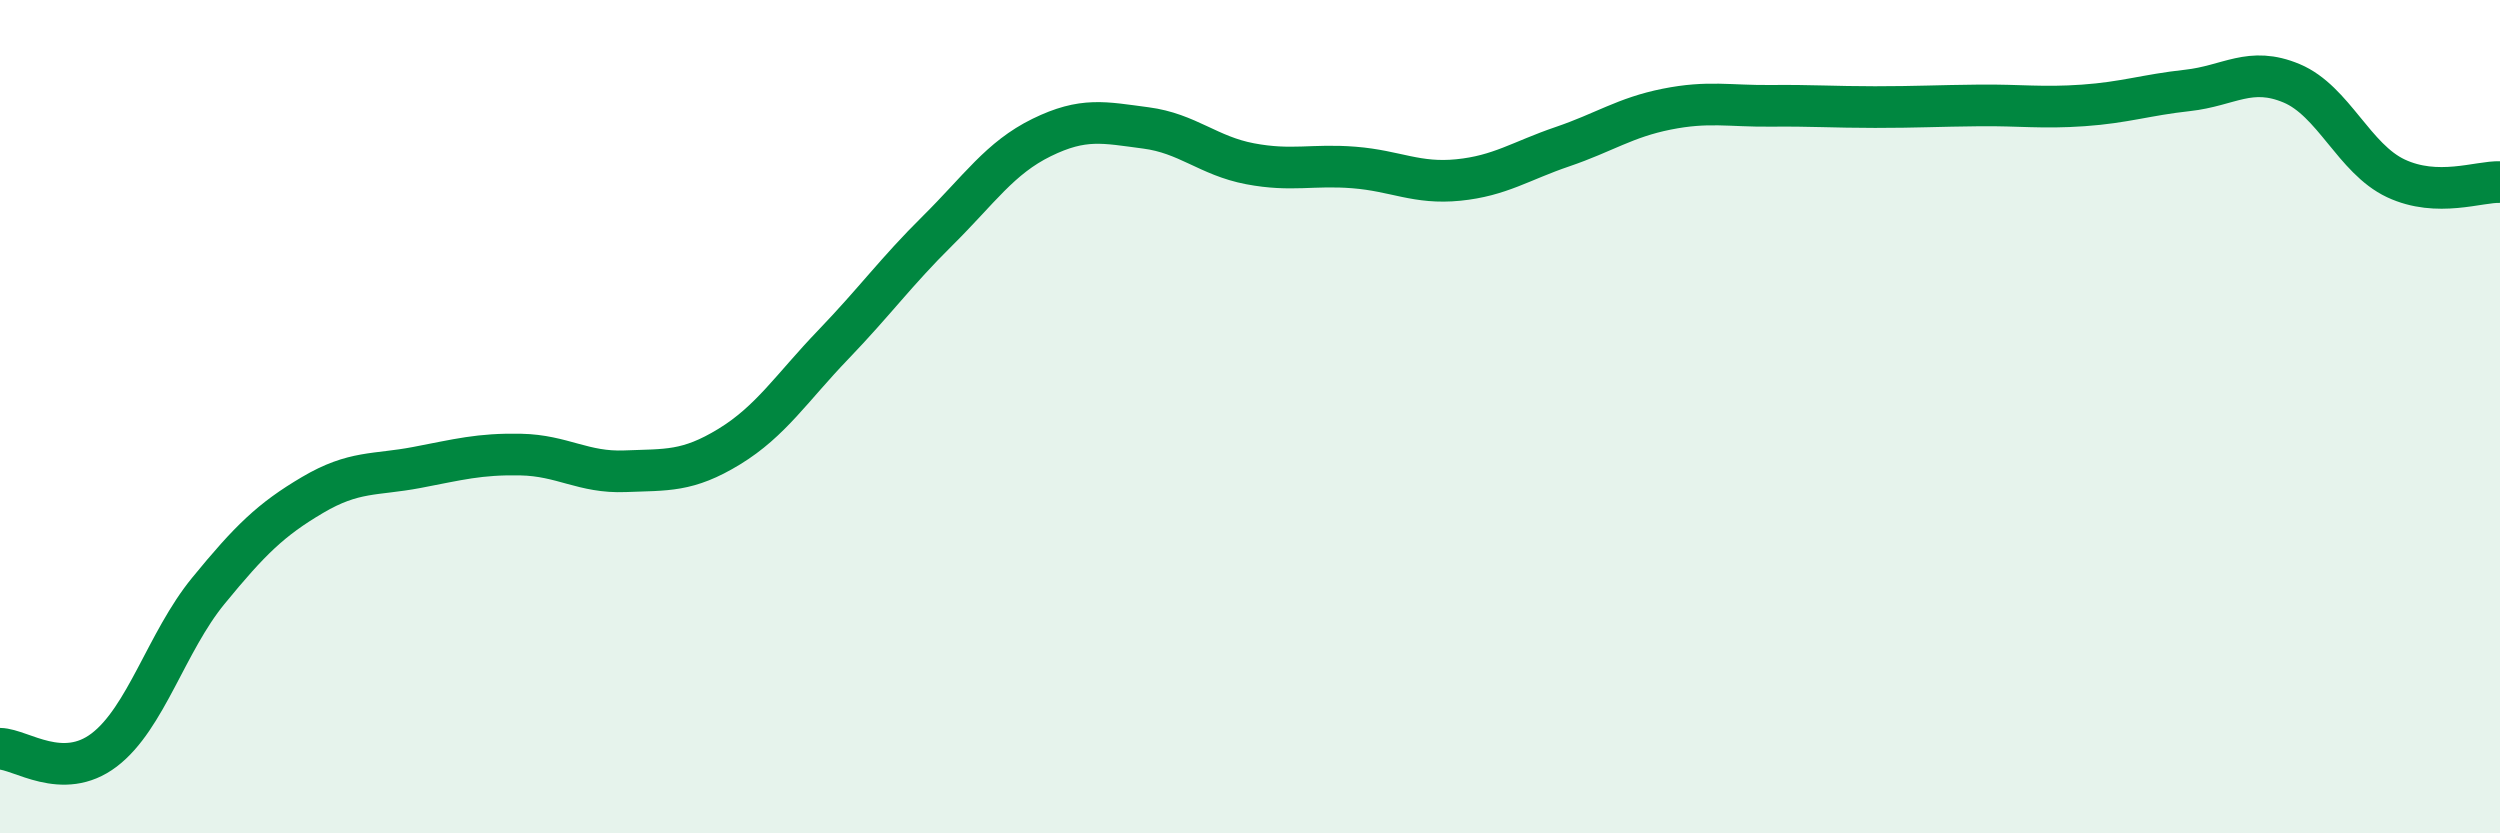
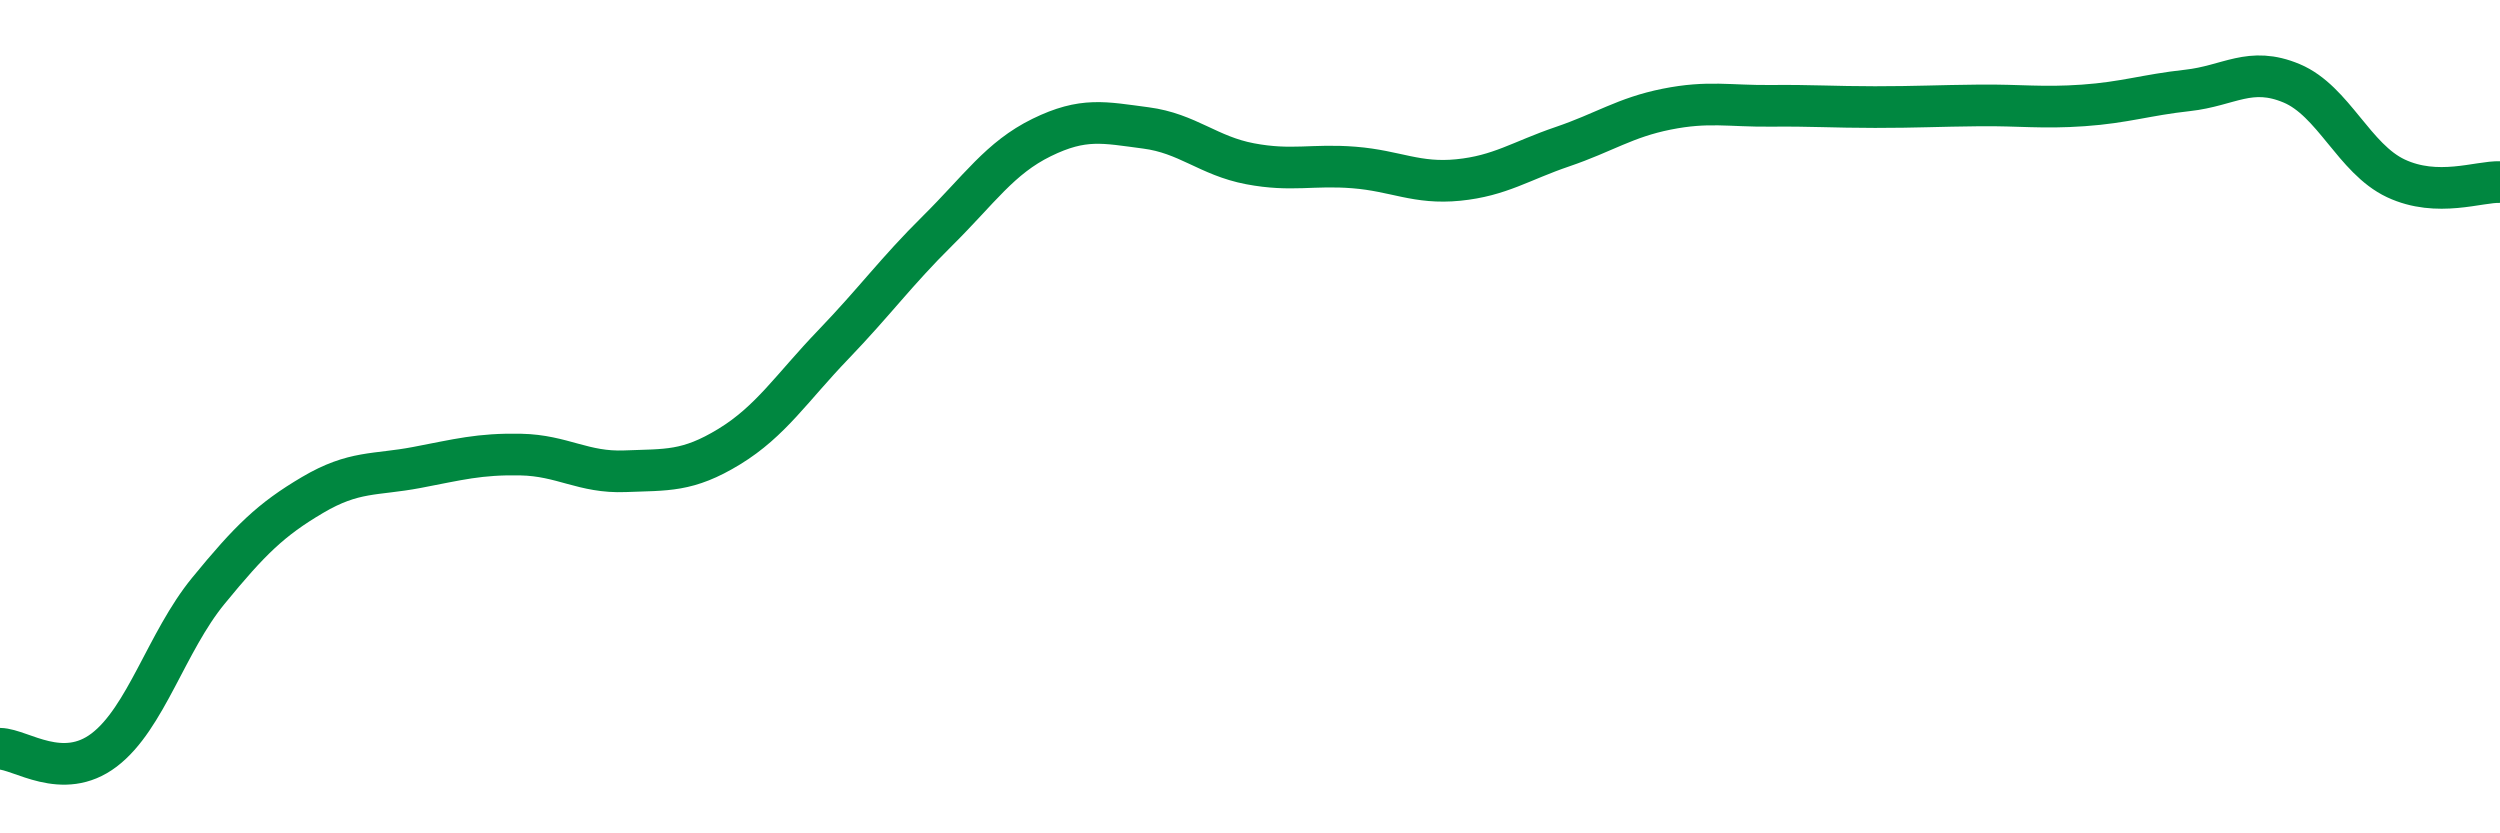
<svg xmlns="http://www.w3.org/2000/svg" width="60" height="20" viewBox="0 0 60 20">
-   <path d="M 0,17.97 C 0.5,17.98 1.5,18.76 2.5,18 C 3.5,17.24 4,15.4 5,14.18 C 6,12.96 6.5,12.47 7.5,11.88 C 8.5,11.29 9,11.41 10,11.22 C 11,11.03 11.5,10.89 12.5,10.91 C 13.5,10.93 14,11.35 15,11.31 C 16,11.27 16.5,11.33 17.5,10.72 C 18.5,10.11 19,9.31 20,8.27 C 21,7.23 21.5,6.53 22.5,5.54 C 23.5,4.55 24,3.79 25,3.3 C 26,2.81 26.5,2.94 27.5,3.07 C 28.5,3.2 29,3.74 30,3.93 C 31,4.12 31.5,3.94 32.5,4.02 C 33.5,4.1 34,4.42 35,4.32 C 36,4.22 36.5,3.86 37.5,3.52 C 38.5,3.18 39,2.82 40,2.62 C 41,2.42 41.5,2.55 42.5,2.54 C 43.5,2.53 44,2.57 45,2.57 C 46,2.57 46.5,2.54 47.5,2.53 C 48.5,2.52 49,2.6 50,2.53 C 51,2.46 51.5,2.28 52.5,2.17 C 53.5,2.06 54,1.58 55,2 C 56,2.42 56.5,3.81 57.5,4.28 C 58.5,4.75 59.5,4.35 60,4.37L60 20L0 20Z" fill="#008740" opacity="0.1" stroke-linecap="round" stroke-linejoin="round" />
  <path d="M 0,17.97 C 0.5,17.98 1.5,18.76 2.5,18 C 3.5,17.24 4,15.4 5,14.18 C 6,12.96 6.5,12.47 7.5,11.88 C 8.5,11.29 9,11.41 10,11.22 C 11,11.03 11.5,10.89 12.5,10.91 C 13.5,10.93 14,11.35 15,11.31 C 16,11.27 16.5,11.33 17.5,10.72 C 18.5,10.11 19,9.31 20,8.27 C 21,7.23 21.5,6.53 22.5,5.54 C 23.5,4.55 24,3.79 25,3.3 C 26,2.81 26.5,2.94 27.5,3.07 C 28.5,3.2 29,3.74 30,3.93 C 31,4.12 31.5,3.94 32.5,4.02 C 33.5,4.1 34,4.42 35,4.32 C 36,4.22 36.5,3.86 37.5,3.52 C 38.5,3.18 39,2.82 40,2.62 C 41,2.42 41.5,2.55 42.5,2.54 C 43.5,2.53 44,2.57 45,2.57 C 46,2.57 46.5,2.54 47.5,2.53 C 48.5,2.52 49,2.6 50,2.53 C 51,2.46 51.5,2.28 52.5,2.17 C 53.5,2.06 54,1.58 55,2 C 56,2.42 56.5,3.81 57.5,4.28 C 58.5,4.75 59.5,4.35 60,4.37" stroke="#008740" stroke-width="1" fill="none" stroke-linecap="round" stroke-linejoin="round" />
</svg>